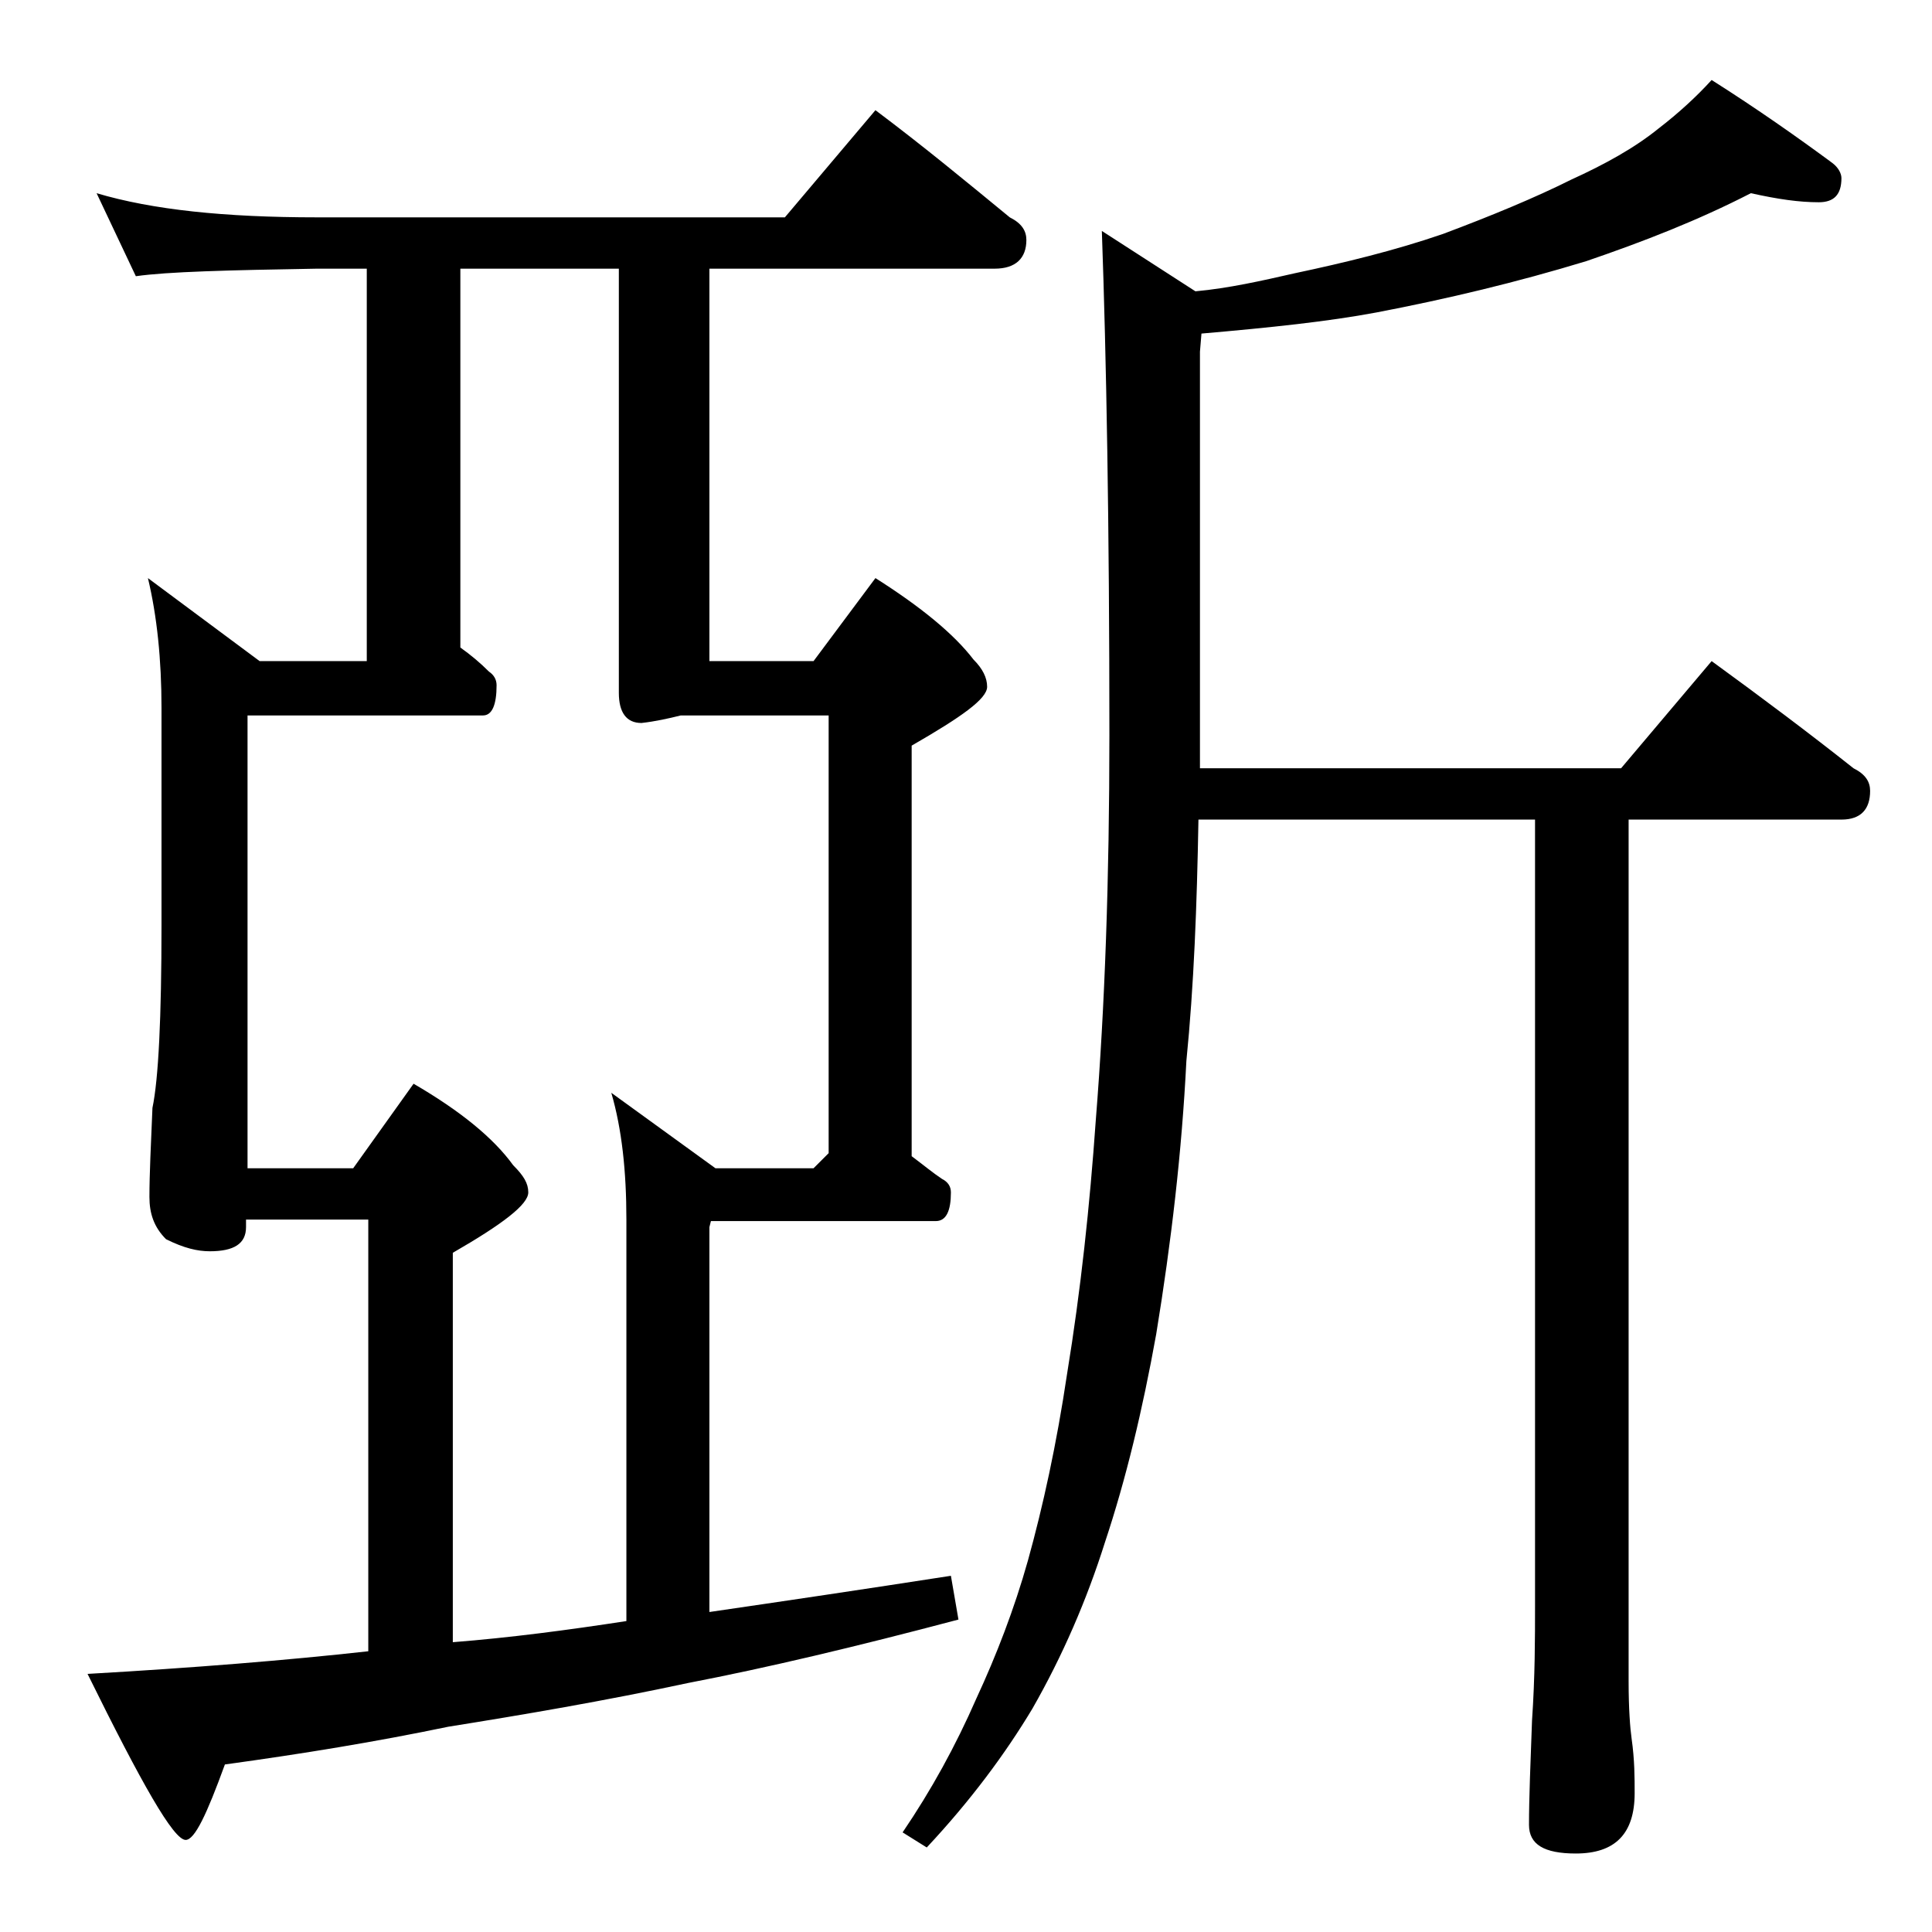
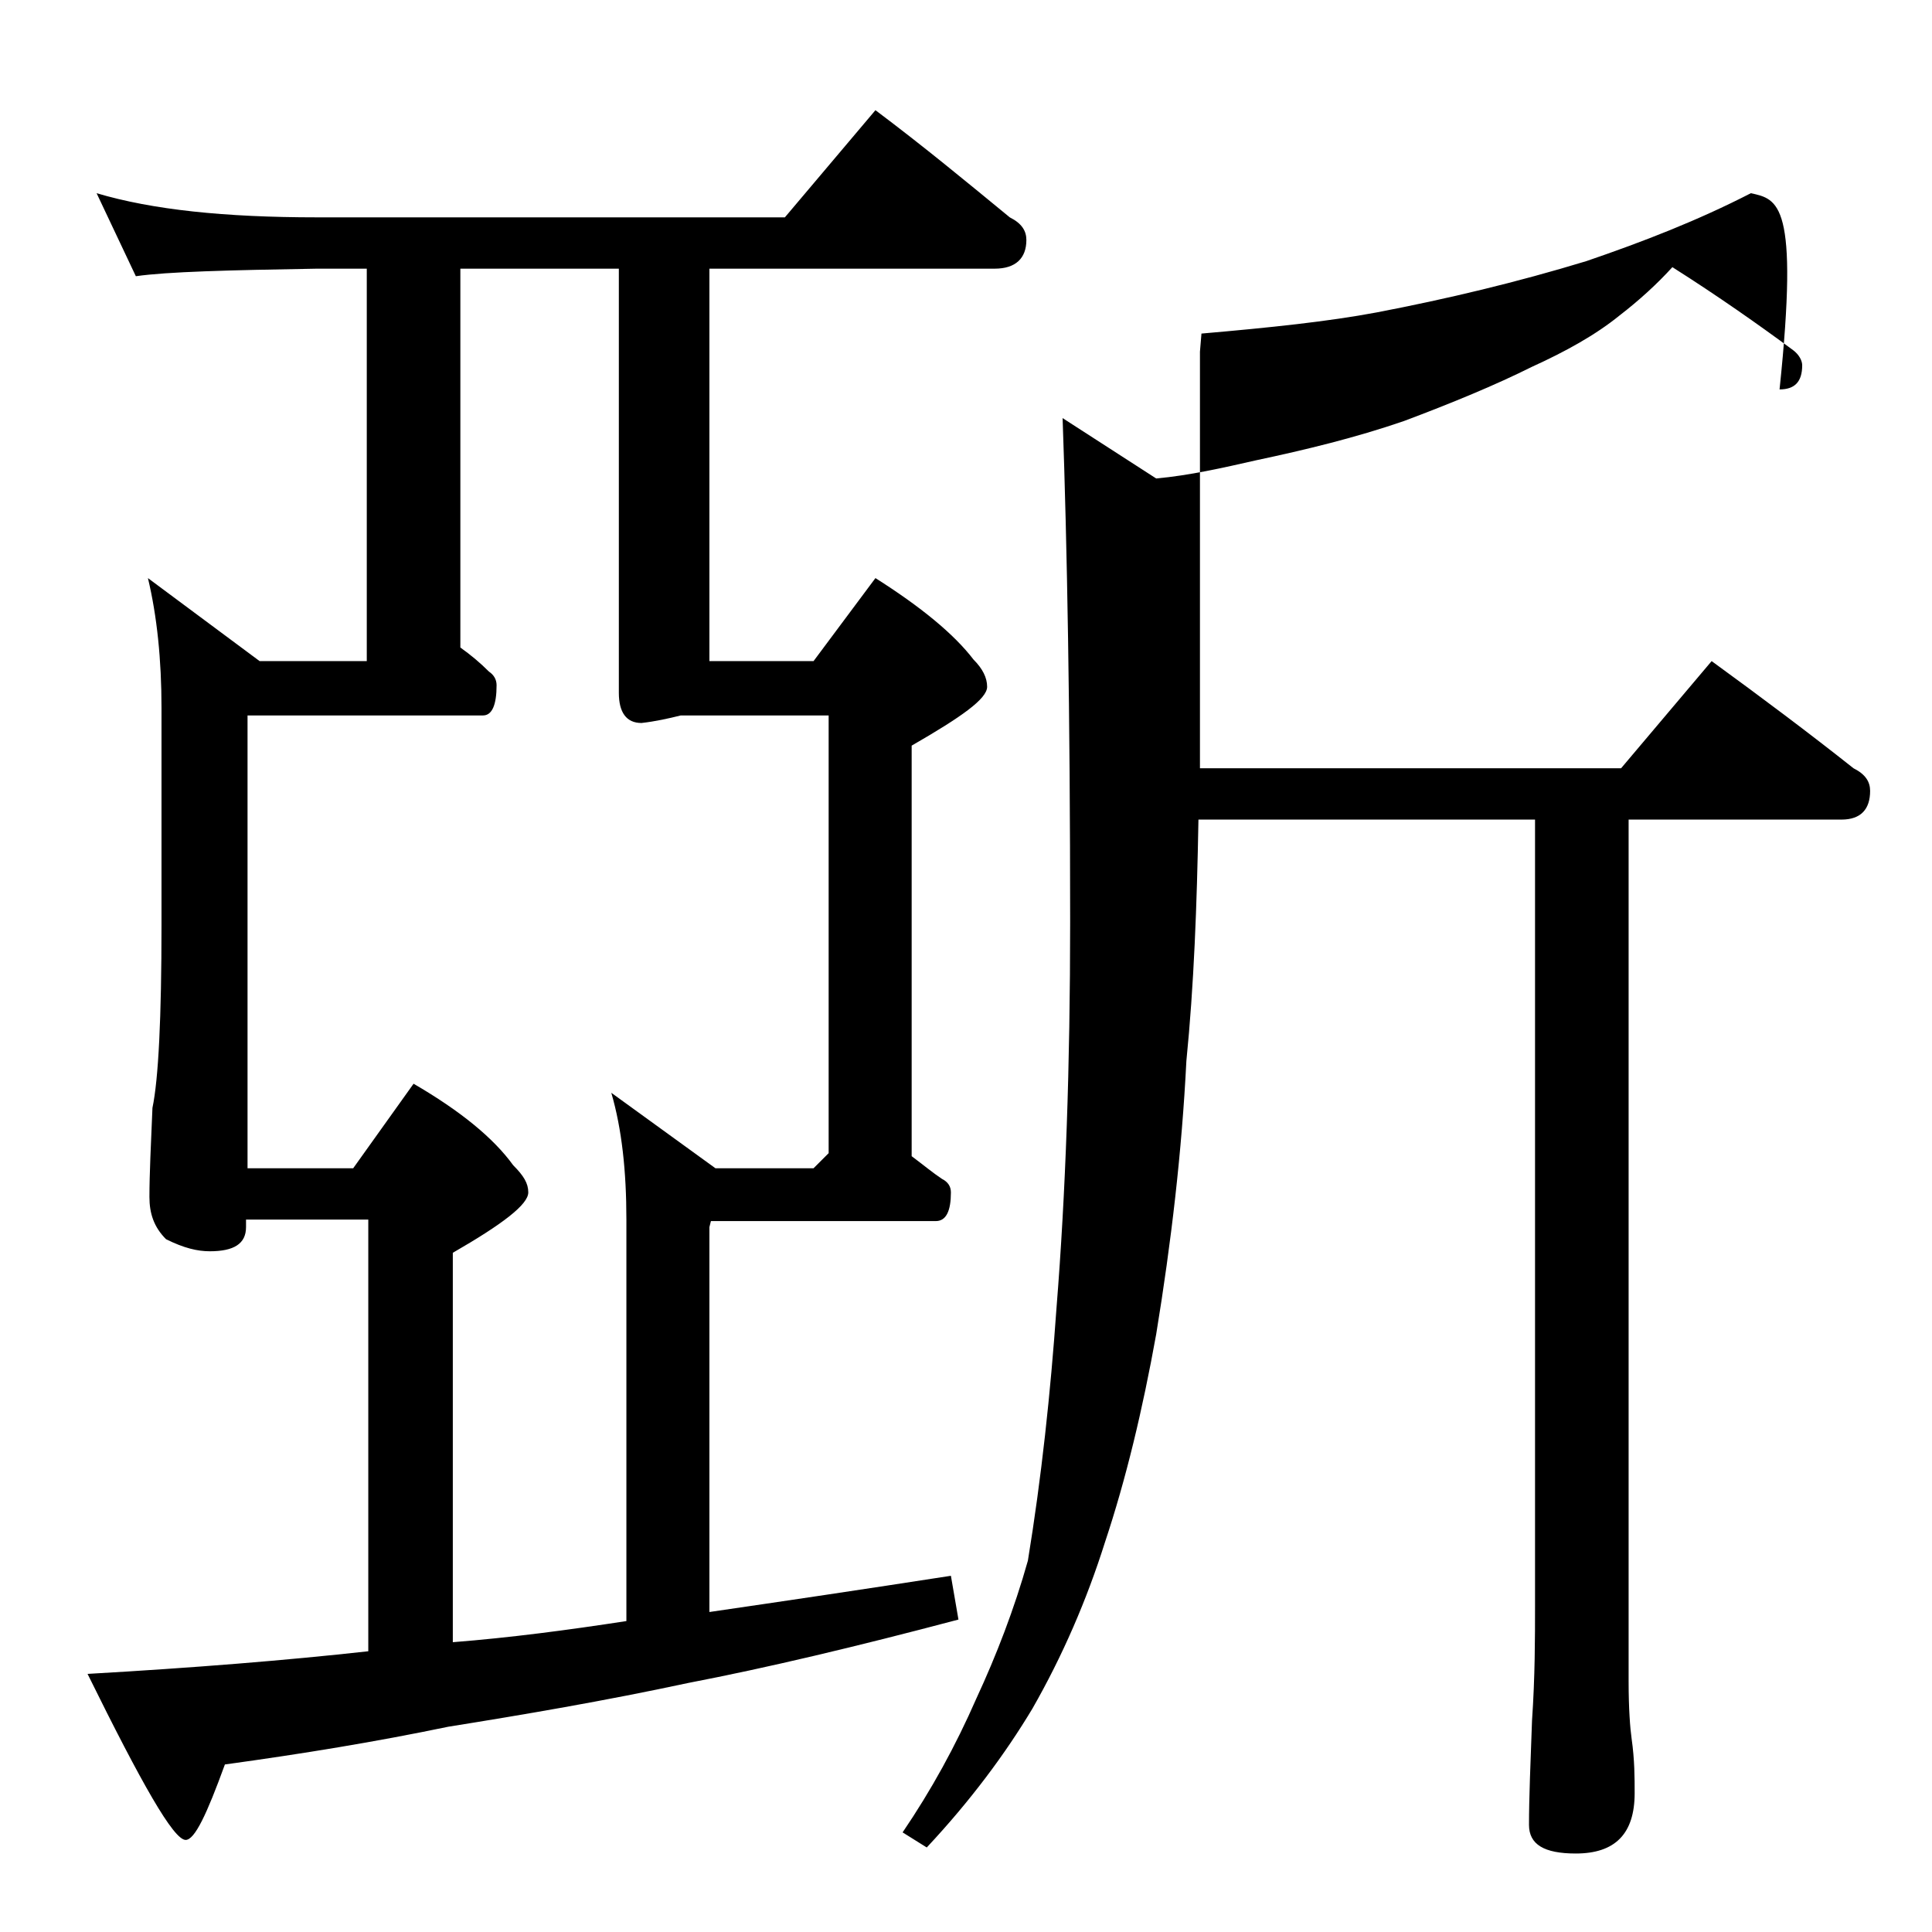
<svg xmlns="http://www.w3.org/2000/svg" version="1.1" id="Layer_1" x="0px" y="0px" viewBox="0 0 128 128" enable-background="new 0 0 128 128" xml:space="preserve">
-   <path d="M6.4,12.8c3.7,1.1,8.5,1.6,14.6,1.6h31l6-7.1c3.2,2.4,6.1,4.8,8.9,7.1c0.8,0.4,1.1,0.9,1.1,1.5c0,1.2-0.7,1.9-2.1,1.9H47v26  h6.9l4.1-5.5c3,1.9,5.2,3.7,6.5,5.4c0.6,0.6,0.9,1.2,0.9,1.8c0,0.8-1.7,2-5,3.9v27.2c0.8,0.6,1.4,1.1,2,1.5c0.4,0.2,0.6,0.5,0.6,0.9  c0,1.2-0.3,1.9-1,1.9H47.1L47,81.3v25.5c4.8-0.7,10.2-1.5,16-2.4l0.5,2.9c-6.8,1.8-12.7,3.2-17.9,4.2c-5.6,1.2-10.9,2.1-15.9,2.9  c-4.8,1-9.7,1.8-14.8,2.5c-1.2,3.3-2,5-2.6,5c-0.8,0-2.9-3.7-6.5-11c7-0.4,13.2-0.9,18.6-1.5V80.8h-8.1v0.5c0,1.1-0.8,1.6-2.4,1.6  c-0.8,0-1.7-0.2-2.9-0.8c-0.8-0.8-1.1-1.7-1.1-2.8c0-1.5,0.1-3.5,0.2-5.9c0.4-1.9,0.6-6,0.6-12.1V46.9c0-3.2-0.3-6.1-0.9-8.6  l7.4,5.5h7.1v-26H21c-5.9,0.1-9.9,0.2-12,0.5L6.4,12.8z M30,108.8c3.8-0.3,7.6-0.8,11.5-1.4V80.8c0-3.2-0.3-6-1-8.4l6.9,5h6.5l1-1  v-29h-9.8c-0.8,0.2-1.7,0.4-2.6,0.5c-1,0-1.5-0.7-1.5-2V17.8H30.5v25.1c0.7,0.5,1.3,1,1.9,1.6c0.3,0.2,0.5,0.5,0.5,0.9  c0,1.3-0.3,2-0.9,2H16.4v30h7l4-5.6c3.1,1.8,5.3,3.6,6.6,5.4c0.7,0.7,1,1.2,1,1.8c0,0.8-1.7,2.1-5,4V108.8z M116,12.8  c-3.5,1.8-7.1,3.2-10.9,4.5c-4.6,1.4-9.2,2.5-13.9,3.4c-3.2,0.6-7,1-11.6,1.4l-0.1,1.2v27.6h27.9l6-7.1c3.3,2.4,6.5,4.8,9.4,7.1  c0.8,0.4,1.1,0.9,1.1,1.5c0,1.2-0.6,1.9-1.9,1.9h-14.1v57.1c0,1.8,0.1,3.1,0.2,3.8c0.2,1.4,0.2,2.6,0.2,3.6c0,2.7-1.3,4-3.9,4  c-2.1,0-3.1-0.6-3.1-1.9c0-1.8,0.1-4.1,0.2-6.9c0.2-2.9,0.2-5.5,0.2-7.6V54.3H79.4c-0.1,5.7-0.3,11-0.8,16c-0.3,6-1,12-2,18.1  c-0.9,5-2,9.6-3.4,13.8c-1.2,3.8-2.8,7.5-4.8,11c-1.8,3-4.1,6.1-7,9.2l-1.6-1c1.9-2.8,3.5-5.7,4.9-8.9c1.3-2.8,2.5-5.9,3.4-9.1  c1-3.6,1.9-7.7,2.6-12.4c0.9-5.5,1.5-11.1,1.9-16.8c0.6-7.5,0.9-16,0.9-25.5c0-13.9-0.2-25-0.5-33.4l6.2,4c2.2-0.2,4.4-0.7,6.6-1.2  c3.3-0.7,6.6-1.5,9.8-2.6c3.2-1.2,6.1-2.4,8.5-3.6c2.2-1,4.2-2.1,5.8-3.4c1.3-1,2.5-2.1,3.5-3.2c3,1.9,5.7,3.8,8,5.5  c0.4,0.3,0.6,0.7,0.6,1c0,1.1-0.5,1.6-1.5,1.6C119.2,13.4,117.8,13.2,116,12.8z" />
+   <path d="M6.4,12.8c3.7,1.1,8.5,1.6,14.6,1.6h31l6-7.1c3.2,2.4,6.1,4.8,8.9,7.1c0.8,0.4,1.1,0.9,1.1,1.5c0,1.2-0.7,1.9-2.1,1.9H47v26  h6.9l4.1-5.5c3,1.9,5.2,3.7,6.5,5.4c0.6,0.6,0.9,1.2,0.9,1.8c0,0.8-1.7,2-5,3.9v27.2c0.8,0.6,1.4,1.1,2,1.5c0.4,0.2,0.6,0.5,0.6,0.9  c0,1.2-0.3,1.9-1,1.9H47.1L47,81.3v25.5c4.8-0.7,10.2-1.5,16-2.4l0.5,2.9c-6.8,1.8-12.7,3.2-17.9,4.2c-5.6,1.2-10.9,2.1-15.9,2.9  c-4.8,1-9.7,1.8-14.8,2.5c-1.2,3.3-2,5-2.6,5c-0.8,0-2.9-3.7-6.5-11c7-0.4,13.2-0.9,18.6-1.5V80.8h-8.1v0.5c0,1.1-0.8,1.6-2.4,1.6  c-0.8,0-1.7-0.2-2.9-0.8c-0.8-0.8-1.1-1.7-1.1-2.8c0-1.5,0.1-3.5,0.2-5.9c0.4-1.9,0.6-6,0.6-12.1V46.9c0-3.2-0.3-6.1-0.9-8.6  l7.4,5.5h7.1v-26H21c-5.9,0.1-9.9,0.2-12,0.5L6.4,12.8z M30,108.8c3.8-0.3,7.6-0.8,11.5-1.4V80.8c0-3.2-0.3-6-1-8.4l6.9,5h6.5l1-1  v-29h-9.8c-0.8,0.2-1.7,0.4-2.6,0.5c-1,0-1.5-0.7-1.5-2V17.8H30.5v25.1c0.7,0.5,1.3,1,1.9,1.6c0.3,0.2,0.5,0.5,0.5,0.9  c0,1.3-0.3,2-0.9,2H16.4v30h7l4-5.6c3.1,1.8,5.3,3.6,6.6,5.4c0.7,0.7,1,1.2,1,1.8c0,0.8-1.7,2.1-5,4V108.8z M116,12.8  c-3.5,1.8-7.1,3.2-10.9,4.5c-4.6,1.4-9.2,2.5-13.9,3.4c-3.2,0.6-7,1-11.6,1.4l-0.1,1.2v27.6h27.9l6-7.1c3.3,2.4,6.5,4.8,9.4,7.1  c0.8,0.4,1.1,0.9,1.1,1.5c0,1.2-0.6,1.9-1.9,1.9h-14.1v57.1c0,1.8,0.1,3.1,0.2,3.8c0.2,1.4,0.2,2.6,0.2,3.6c0,2.7-1.3,4-3.9,4  c-2.1,0-3.1-0.6-3.1-1.9c0-1.8,0.1-4.1,0.2-6.9c0.2-2.9,0.2-5.5,0.2-7.6V54.3H79.4c-0.1,5.7-0.3,11-0.8,16c-0.3,6-1,12-2,18.1  c-0.9,5-2,9.6-3.4,13.8c-1.2,3.8-2.8,7.5-4.8,11c-1.8,3-4.1,6.1-7,9.2l-1.6-1c1.9-2.8,3.5-5.7,4.9-8.9c1.3-2.8,2.5-5.9,3.4-9.1  c0.9-5.5,1.5-11.1,1.9-16.8c0.6-7.5,0.9-16,0.9-25.5c0-13.9-0.2-25-0.5-33.4l6.2,4c2.2-0.2,4.4-0.7,6.6-1.2  c3.3-0.7,6.6-1.5,9.8-2.6c3.2-1.2,6.1-2.4,8.5-3.6c2.2-1,4.2-2.1,5.8-3.4c1.3-1,2.5-2.1,3.5-3.2c3,1.9,5.7,3.8,8,5.5  c0.4,0.3,0.6,0.7,0.6,1c0,1.1-0.5,1.6-1.5,1.6C119.2,13.4,117.8,13.2,116,12.8z" />
</svg>